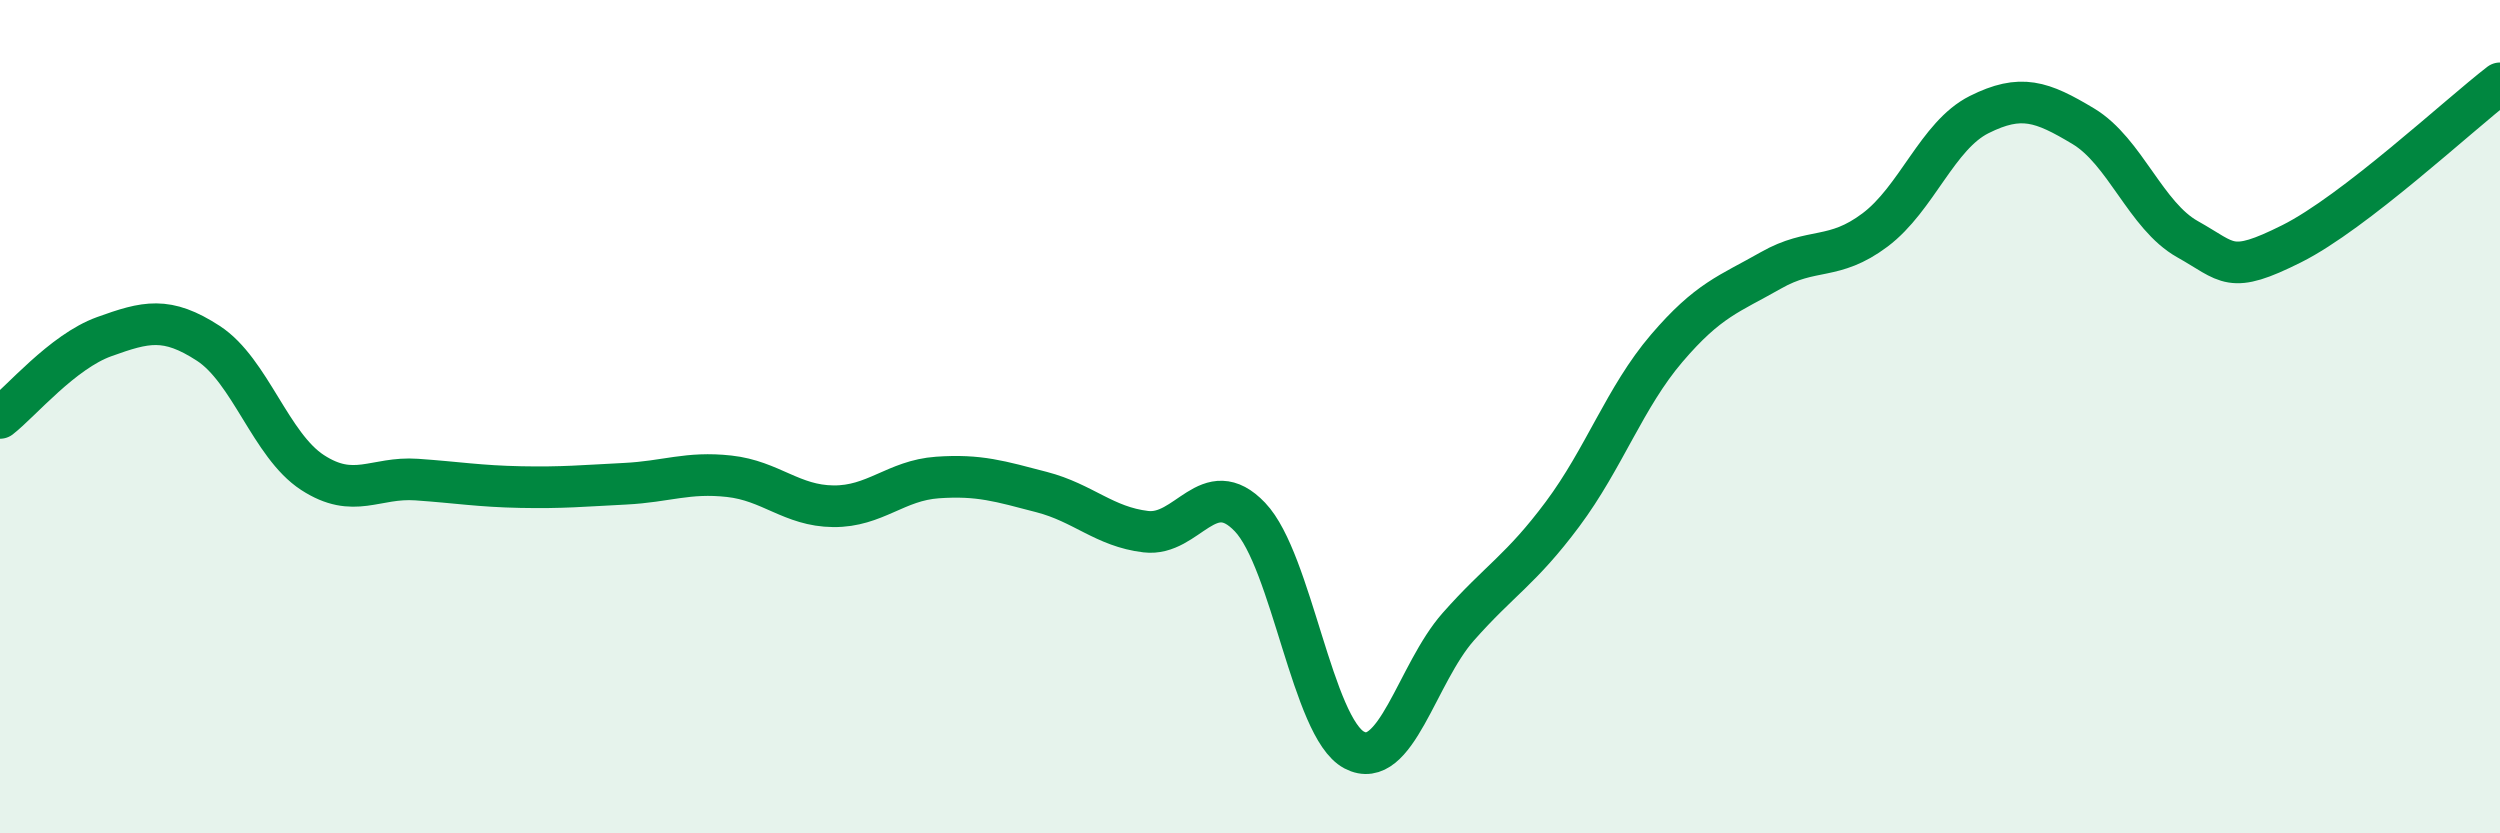
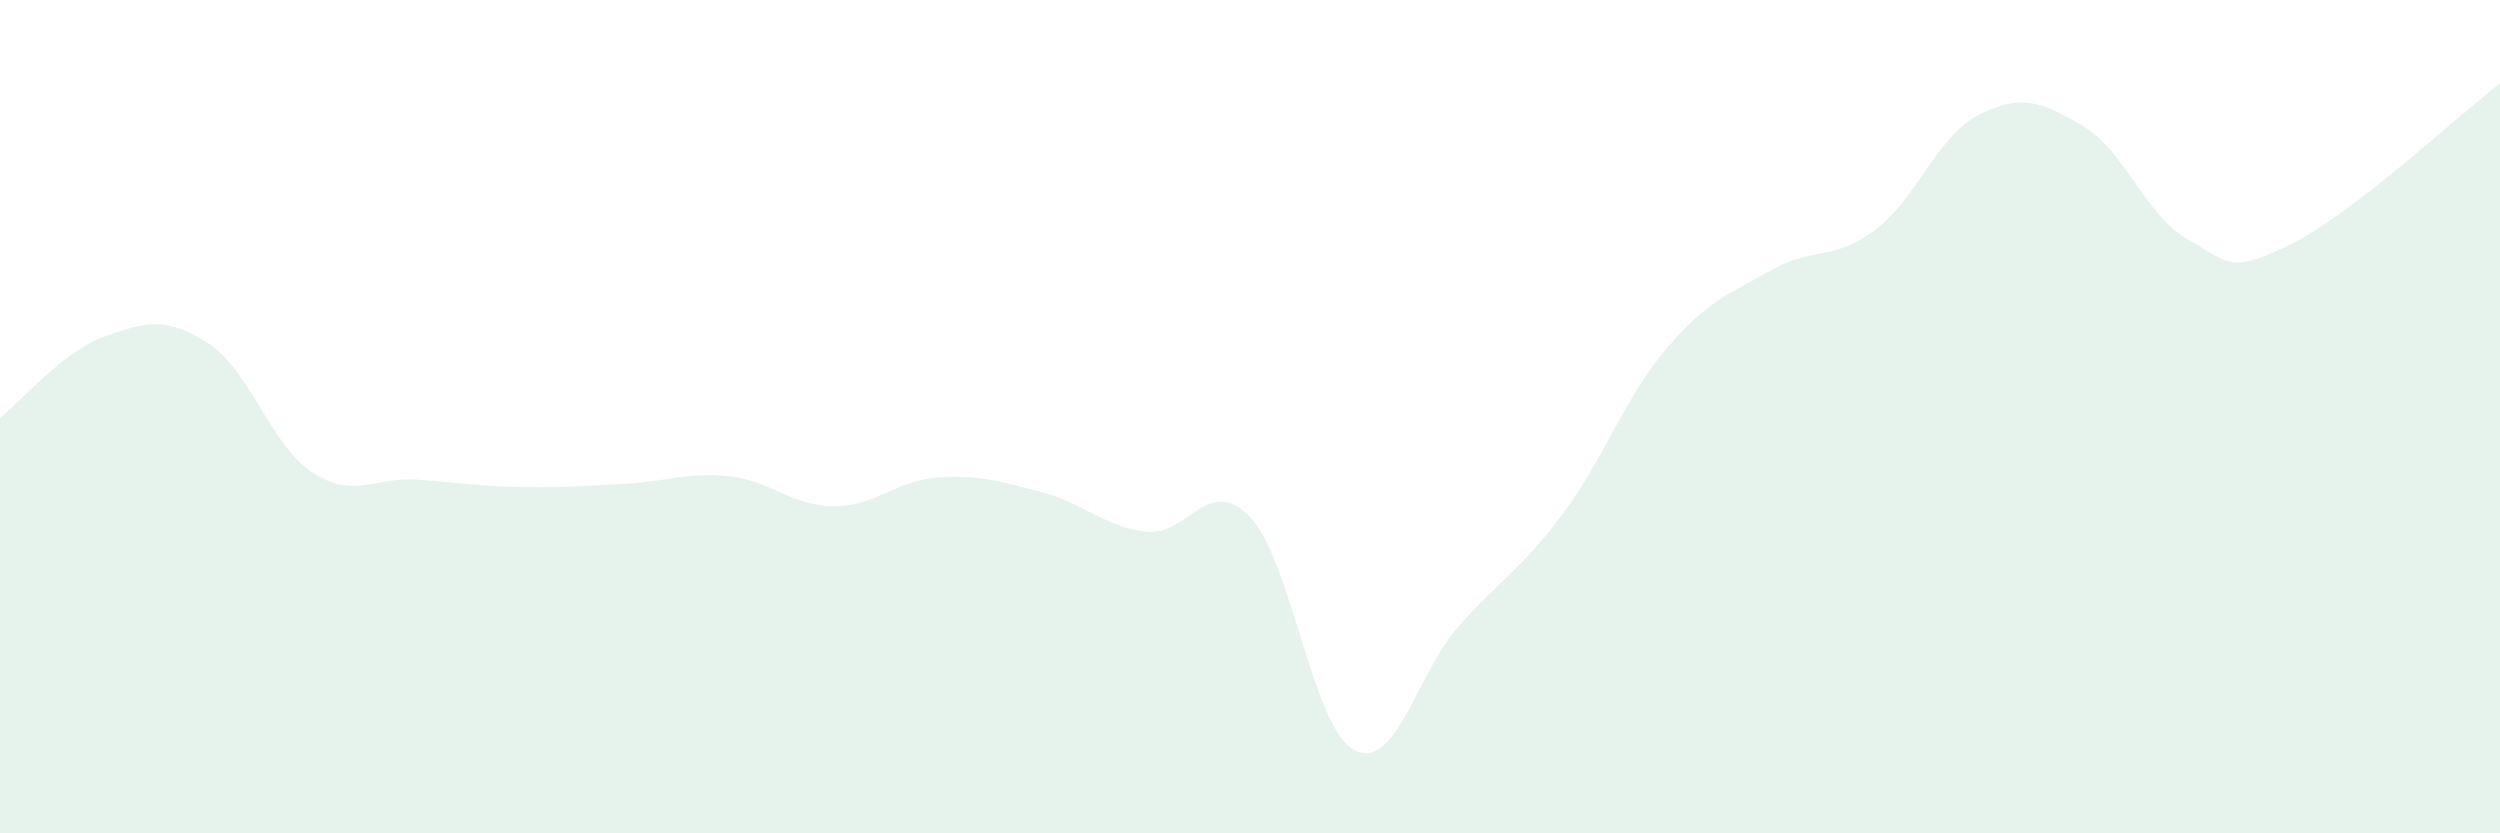
<svg xmlns="http://www.w3.org/2000/svg" width="60" height="20" viewBox="0 0 60 20">
  <path d="M 0,10.03 C 0.5,9.64 1.5,8.44 2.5,8.08 C 3.5,7.72 4,7.59 5,8.24 C 6,8.89 6.5,10.69 7.5,11.34 C 8.5,11.99 9,11.44 10,11.51 C 11,11.58 11.5,11.67 12.5,11.69 C 13.5,11.71 14,11.66 15,11.61 C 16,11.56 16.5,11.32 17.5,11.43 C 18.5,11.54 19,12.14 20,12.15 C 21,12.16 21.5,11.53 22.5,11.46 C 23.5,11.39 24,11.55 25,11.81 C 26,12.07 26.5,12.64 27.5,12.76 C 28.5,12.88 29,11.36 30,12.41 C 31,13.46 31.5,17.47 32.5,18 C 33.5,18.53 34,16.17 35,15.04 C 36,13.91 36.5,13.68 37.5,12.34 C 38.5,11 39,9.53 40,8.36 C 41,7.19 41.5,7.06 42.5,6.49 C 43.5,5.92 44,6.27 45,5.52 C 46,4.77 46.5,3.25 47.5,2.75 C 48.5,2.25 49,2.43 50,3.03 C 51,3.63 51.5,5.18 52.5,5.74 C 53.5,6.3 53.5,6.6 55,5.85 C 56.5,5.1 59,2.77 60,2L60 20L0 20Z" fill="#008740" opacity="0.1" stroke-linecap="round" stroke-linejoin="round" />
-   <path d="M 0,10.03 C 0.5,9.64 1.5,8.44 2.5,8.08 C 3.5,7.72 4,7.59 5,8.24 C 6,8.89 6.5,10.69 7.5,11.34 C 8.5,11.99 9,11.44 10,11.51 C 11,11.58 11.5,11.67 12.5,11.69 C 13.5,11.71 14,11.66 15,11.61 C 16,11.56 16.5,11.32 17.5,11.43 C 18.5,11.54 19,12.14 20,12.15 C 21,12.16 21.5,11.53 22.5,11.46 C 23.5,11.39 24,11.55 25,11.81 C 26,12.07 26.5,12.64 27.5,12.76 C 28.5,12.88 29,11.36 30,12.41 C 31,13.46 31.5,17.47 32.5,18 C 33.5,18.53 34,16.17 35,15.04 C 36,13.91 36.5,13.68 37.5,12.34 C 38.5,11 39,9.53 40,8.36 C 41,7.19 41.5,7.06 42.5,6.49 C 43.5,5.92 44,6.27 45,5.52 C 46,4.77 46.5,3.25 47.5,2.75 C 48.5,2.25 49,2.43 50,3.03 C 51,3.63 51.5,5.18 52.5,5.74 C 53.5,6.3 53.5,6.6 55,5.85 C 56.5,5.1 59,2.77 60,2" stroke="#008740" stroke-width="1" fill="none" stroke-linecap="round" stroke-linejoin="round" />
</svg>